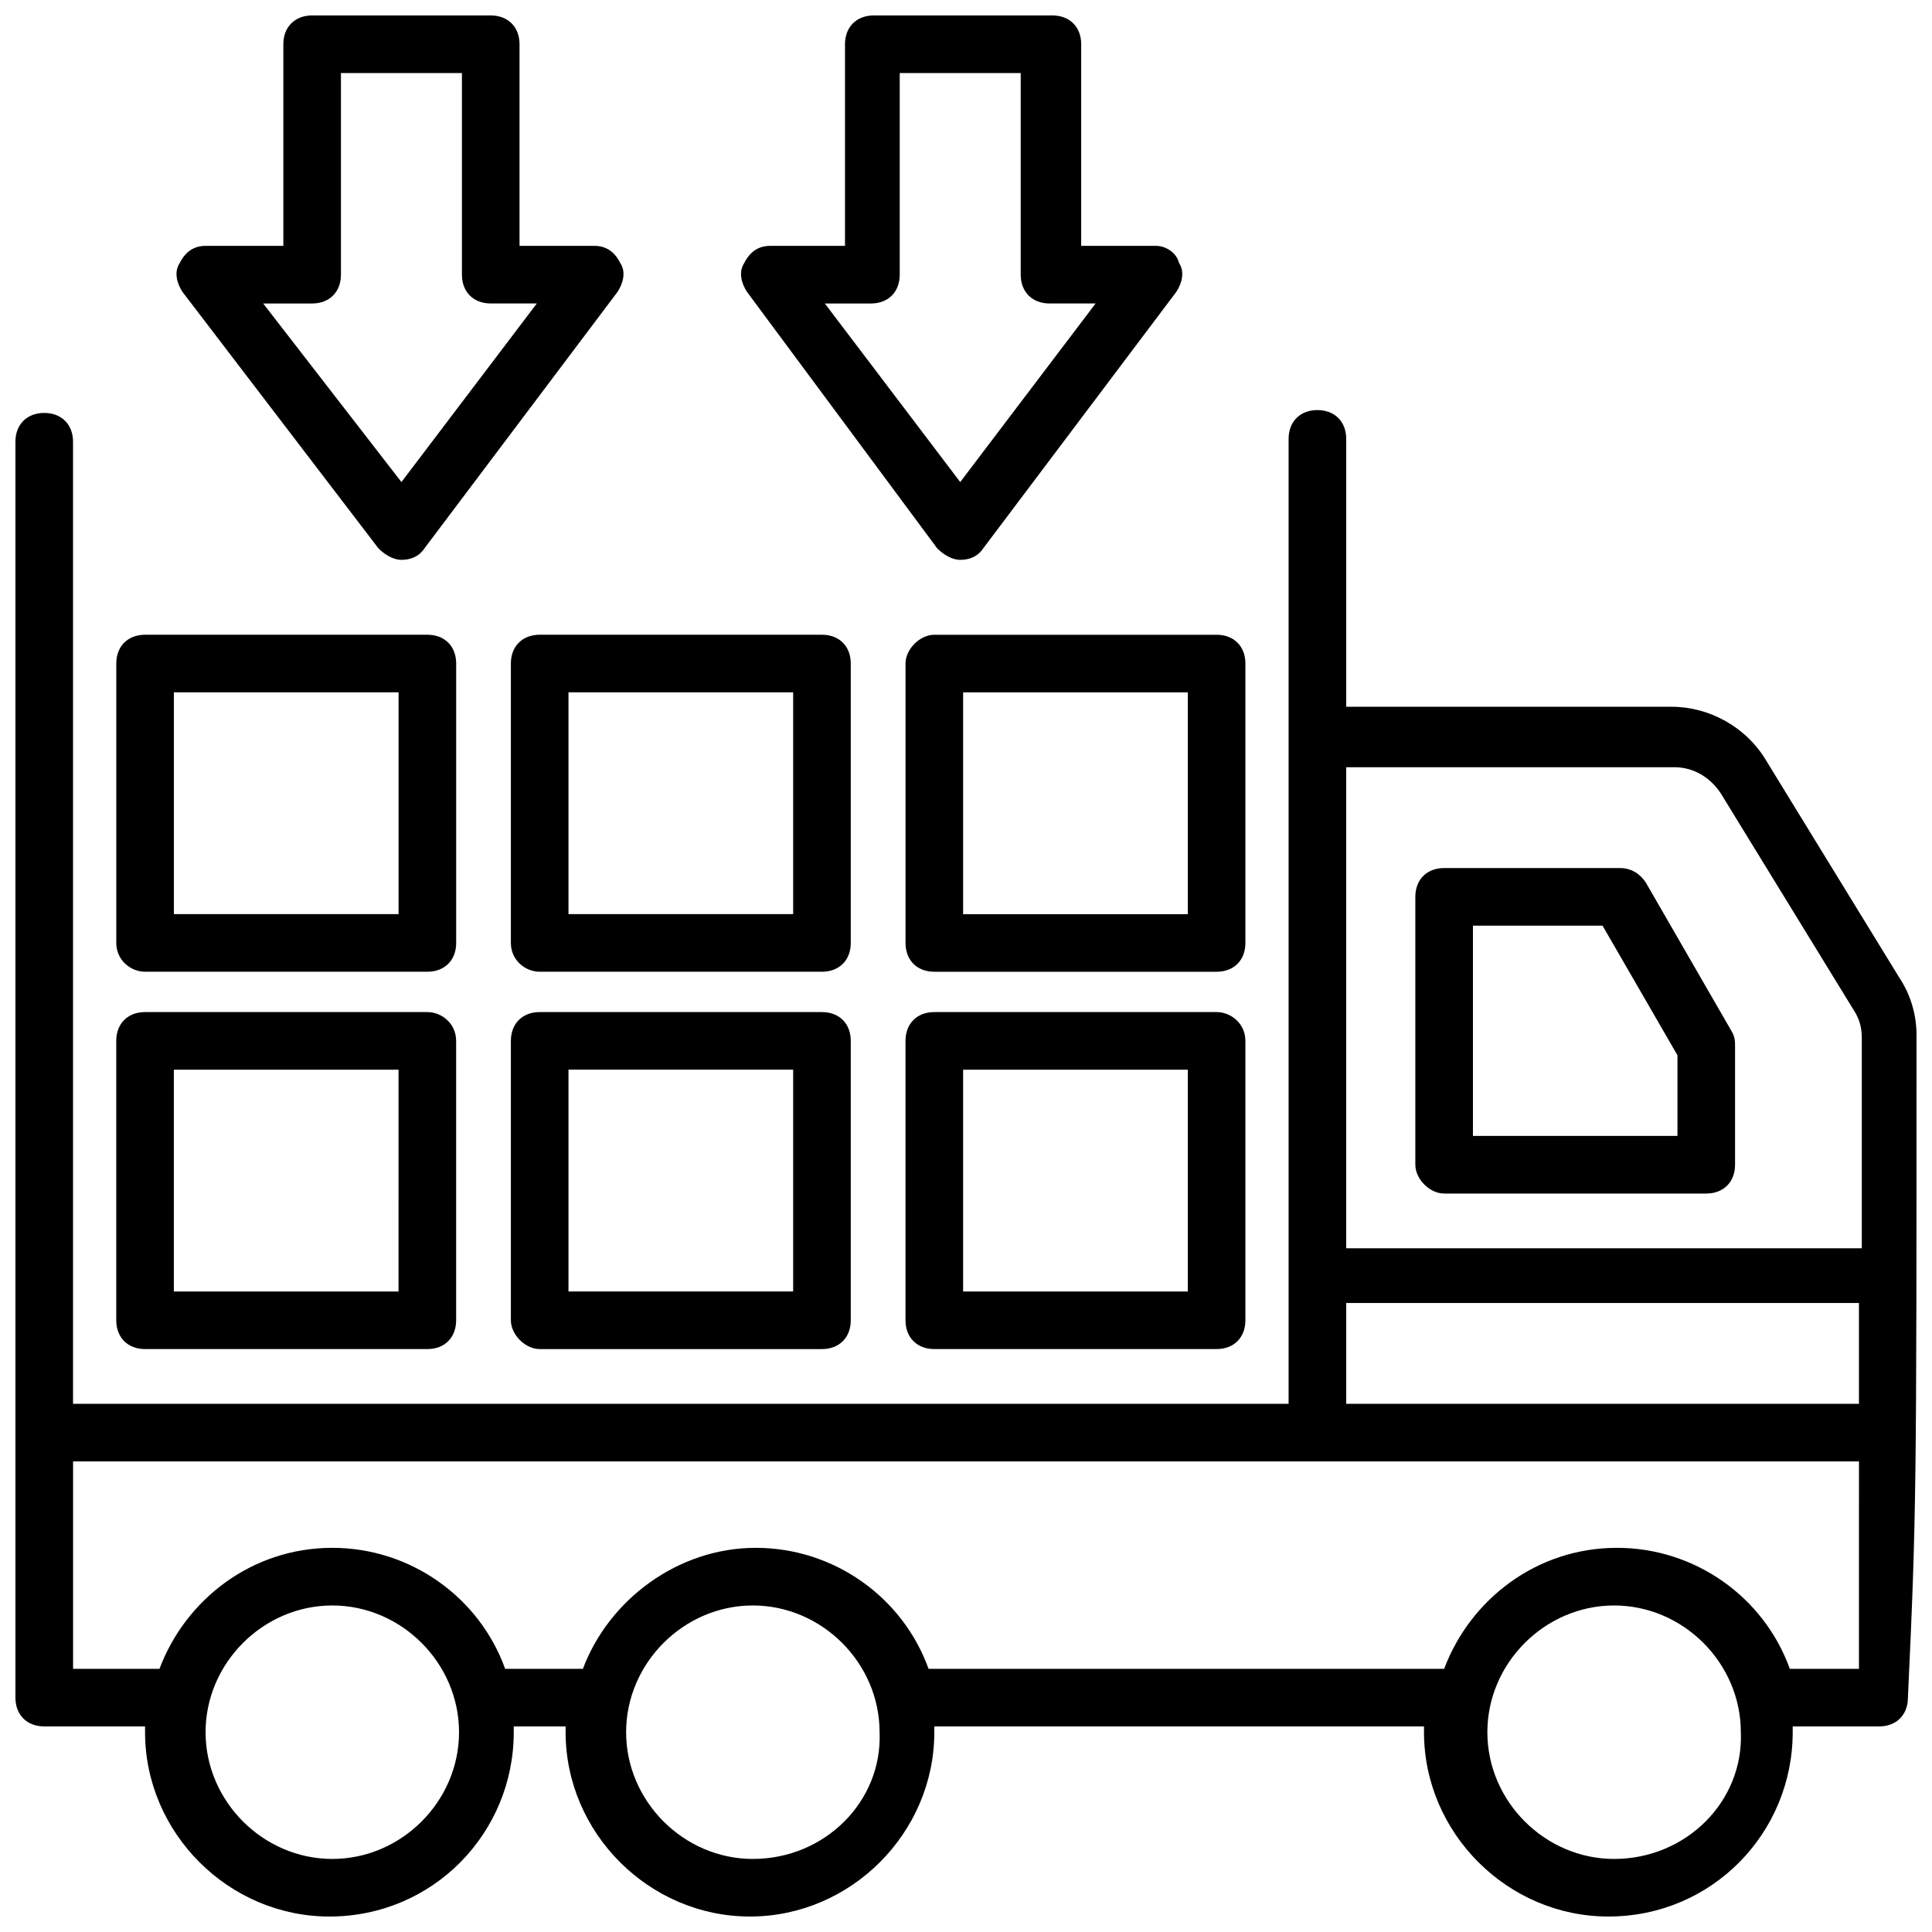
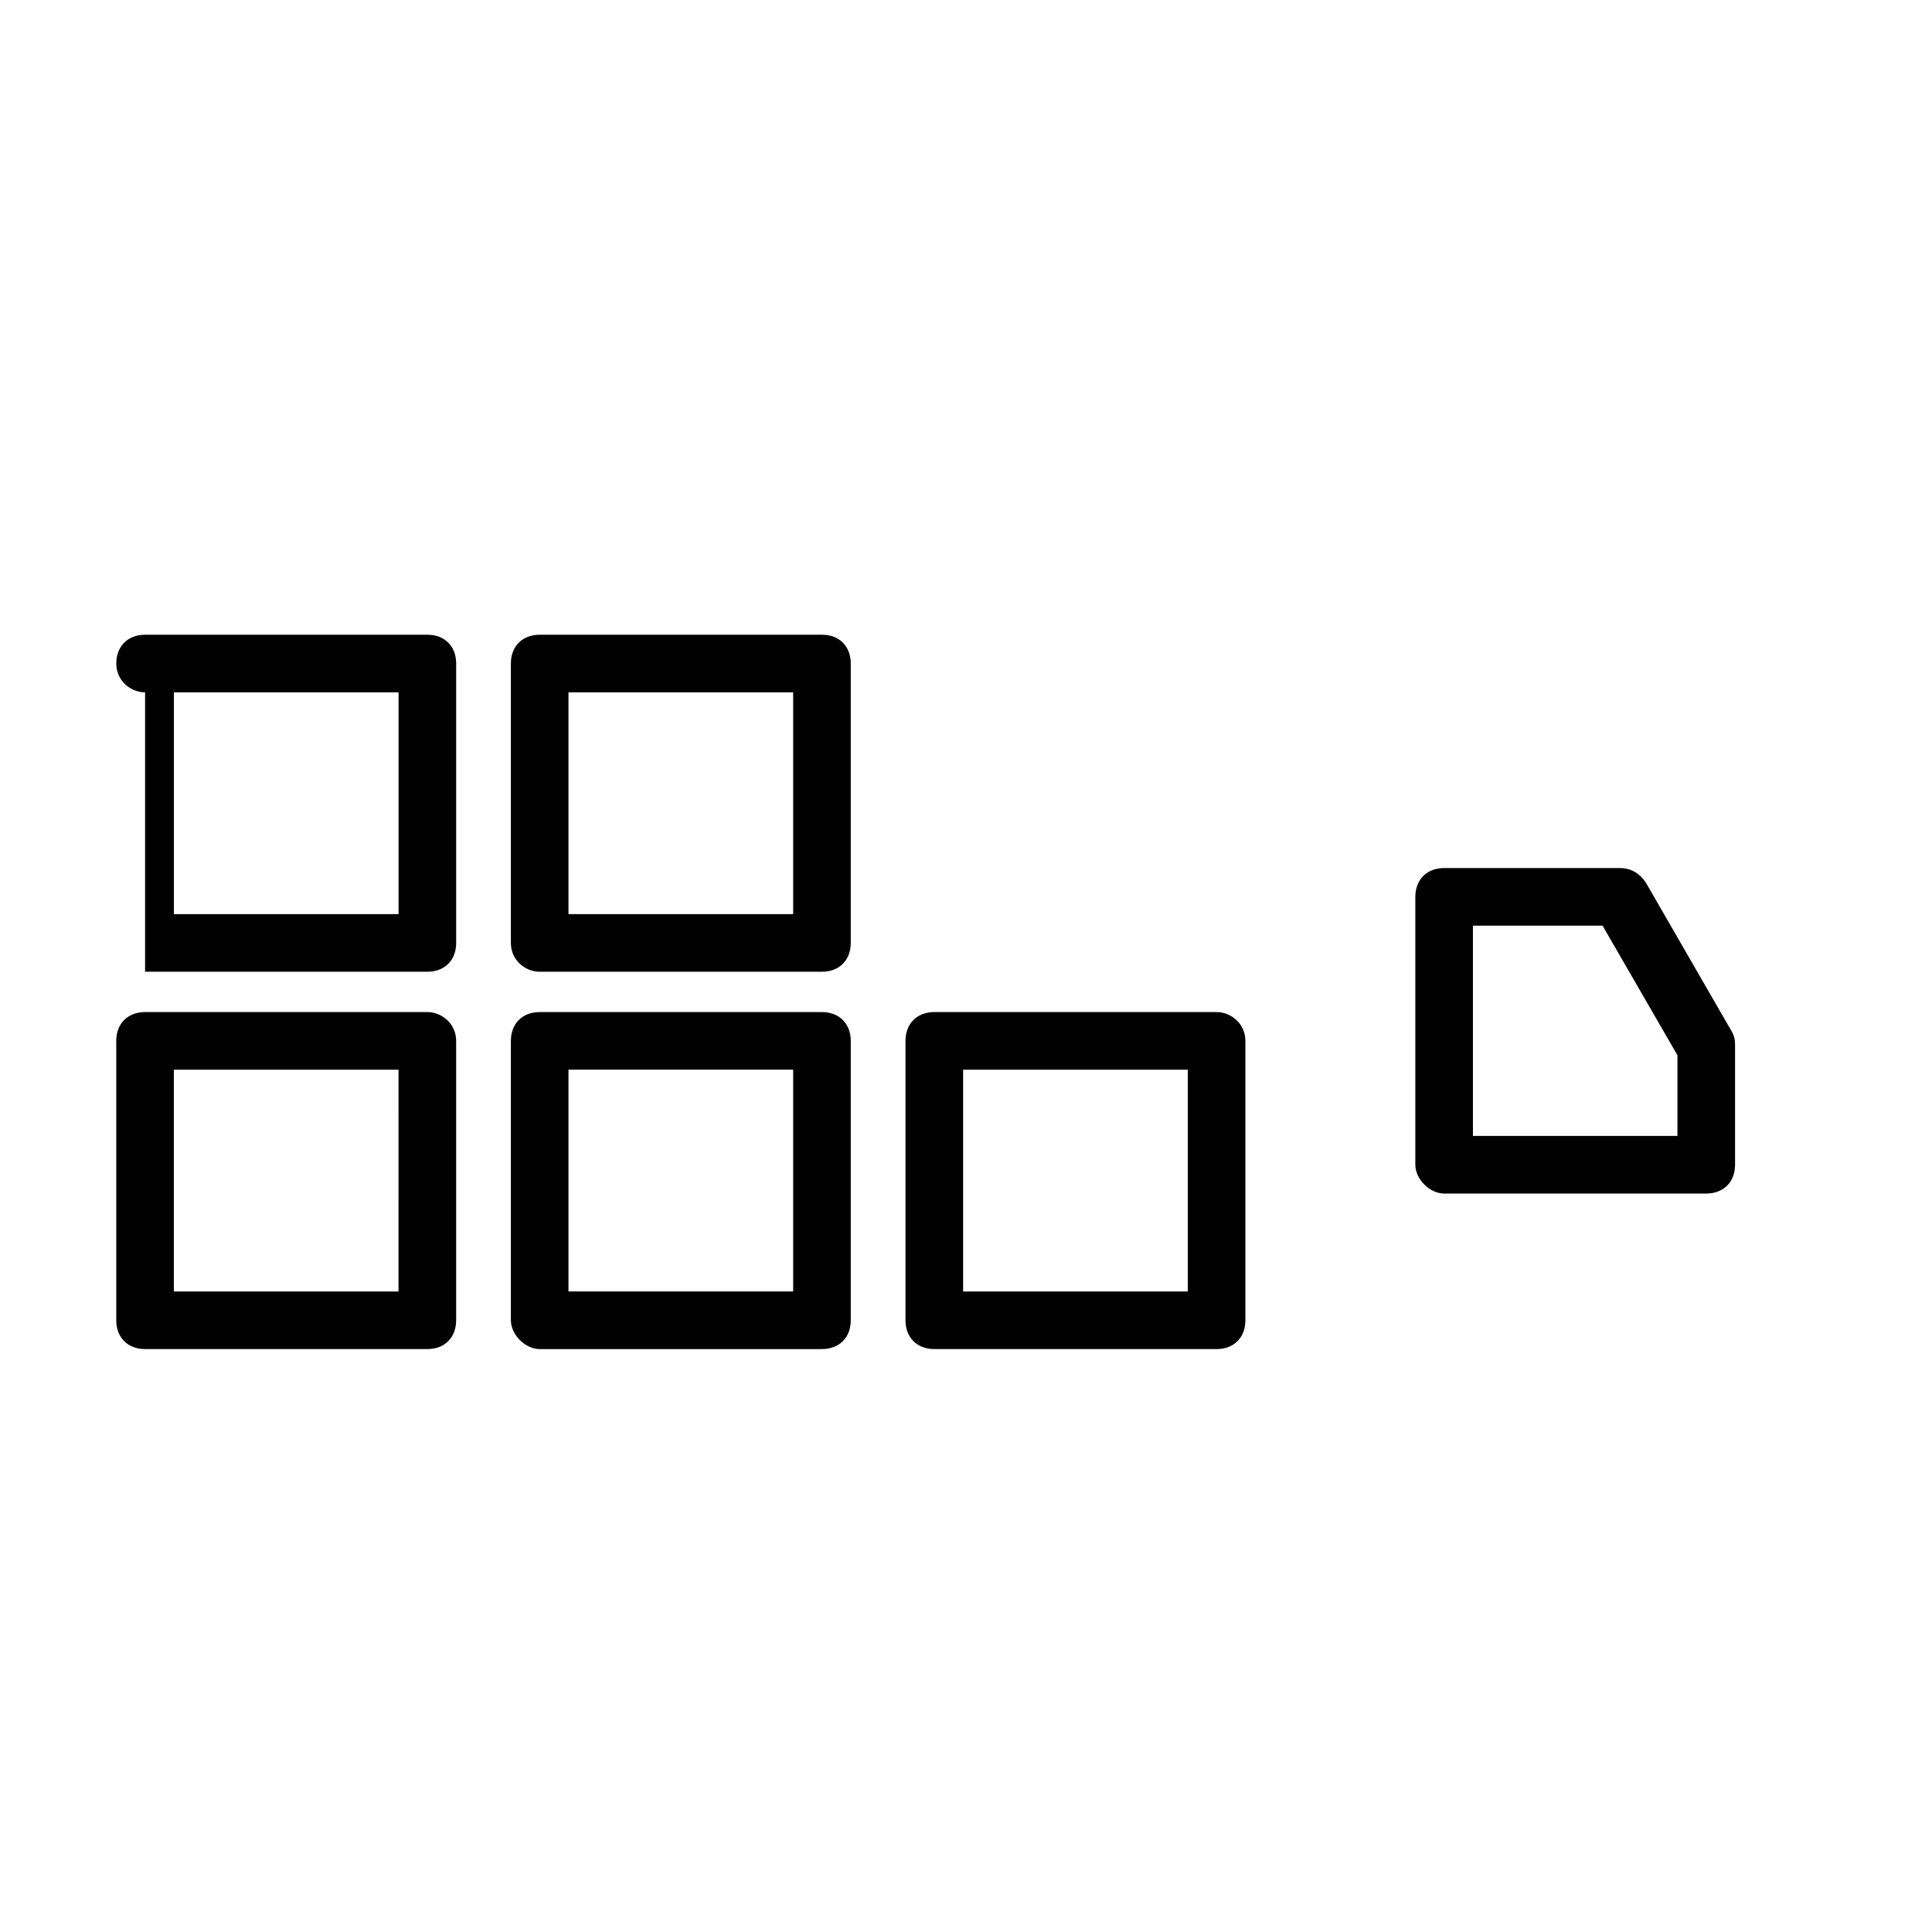
<svg xmlns="http://www.w3.org/2000/svg" width="800px" height="800px" version="1.1" viewBox="144 144 512 512">
  <defs>
    <clipPath id="c">
      <path d="m148.09 252h503.81v399.9h-503.81z" />
    </clipPath>
    <clipPath id="b">
-       <path d="m190 148.09h120v144.91h-120z" />
-     </clipPath>
+       </clipPath>
    <clipPath id="a">
-       <path d="m340 148.09h118v144.91h-118z" />
-     </clipPath>
+       </clipPath>
  </defs>
  <g clip-path="url(#c)">
-     <path d="m651.9 418.32c0-5.344-1.527-10.688-4.582-15.266l-35.113-57.25c-5.344-9.16-15.266-14.504-25.191-14.504l-86.254-0.004v-70.992c0-4.582-3.055-7.633-7.633-7.633-4.582 0-7.633 3.055-7.633 7.633v255.72h-322.14v-254.96c0-4.582-3.055-7.633-7.633-7.633-4.582 0-7.633 3.055-7.633 7.633v332.82c0 4.582 3.055 7.633 7.633 7.633h26.719v1.527c0 26.719 22.137 48.855 48.855 48.855 27.48 0 48.855-22.137 48.855-48.855v-1.527h13.742v1.527c0 26.719 22.137 48.855 48.855 48.855s48.855-22.137 48.855-48.855v-1.527h129.77v1.527c0 26.719 22.137 48.855 48.855 48.855 27.48 0 48.855-22.137 48.855-48.855v-1.527h22.902c4.582 0 7.633-3.055 7.633-7.633 2.277-48.855 2.277-54.961 2.277-175.57zm-151.14 70.988h135.88v26.719h-135.88zm99.234-135.11 35.113 57.25c1.527 2.289 2.289 4.582 2.289 7.633v55.723h-136.64v-127.48h87.023c4.578 0 9.156 2.289 12.211 6.871zm-367.93 282.44c-18.32 0-33.586-15.266-33.586-33.586 0-18.32 15.266-33.586 33.586-33.586s33.586 15.266 33.586 33.586c0 18.32-15.266 33.586-33.586 33.586zm111.45 0c-18.32 0-33.586-15.266-33.586-33.586 0-18.32 15.266-33.586 33.586-33.586 18.32 0 33.586 15.266 33.586 33.586 0.766 18.32-14.504 33.586-33.586 33.586zm228.24 0c-18.32 0-33.586-15.266-33.586-33.586 0-18.32 15.266-33.586 33.586-33.586s33.586 15.266 33.586 33.586c0.766 18.32-14.5 33.586-33.586 33.586zm64.887-50.383h-18.32c-6.871-19.082-25.191-32.062-45.801-32.062-21.375 0-38.93 13.742-45.801 32.062h-136.64c-6.871-19.082-25.191-32.062-45.801-32.062-20.609 0-38.93 13.742-45.801 32.062h-20.609c-6.871-19.082-25.191-32.062-45.801-32.062-21.375 0-38.93 13.742-45.801 32.062h-22.902v-54.961h473.28z" />
-   </g>
+     </g>
  <path d="m526.71 460.3h69.465c4.582 0 7.633-3.055 7.633-7.633v-31.297c0-1.527 0-2.289-0.762-3.816l-22.902-39.695c-1.527-2.289-3.816-3.816-6.871-3.816h-46.562c-4.582 0-7.633 3.055-7.633 7.633v70.992c0 3.812 3.816 7.633 7.633 7.633zm7.633-70.992h34.352l19.848 34.352v21.375h-54.199z" />
  <path d="m257.25 412.21h-74.809c-4.582 0-7.633 3.055-7.633 7.633v74.043c0 4.582 3.055 7.633 7.633 7.633h74.809c4.582 0 7.633-3.055 7.633-7.633v-74.043c0-4.578-3.816-7.633-7.633-7.633zm-7.637 74.047h-59.539v-58.777h59.543z" />
  <path d="m287.02 501.52h74.809c4.582 0 7.633-3.055 7.633-7.633v-74.043c0-4.582-3.055-7.633-7.633-7.633h-74.809c-4.582 0-7.633 3.055-7.633 7.633v74.043c0 3.816 3.816 7.633 7.633 7.633zm7.633-74.043h59.543v58.777h-59.543z" />
  <path d="m466.41 412.21h-74.809c-4.582 0-7.633 3.055-7.633 7.633v74.043c0 4.582 3.055 7.633 7.633 7.633h74.809c4.582 0 7.633-3.055 7.633-7.633v-74.043c0-4.578-3.816-7.633-7.633-7.633zm-7.633 74.047h-59.543v-58.777h59.543z" />
-   <path d="m182.45 401.52h74.809c4.582 0 7.633-3.055 7.633-7.633v-74.043c0-4.582-3.055-7.633-7.633-7.633h-74.809c-4.582 0-7.633 3.055-7.633 7.633v74.043c0 4.582 3.816 7.633 7.633 7.633zm7.633-74.043h59.543v58.777h-59.543z" />
+   <path d="m182.45 401.52h74.809c4.582 0 7.633-3.055 7.633-7.633v-74.043c0-4.582-3.055-7.633-7.633-7.633h-74.809c-4.582 0-7.633 3.055-7.633 7.633c0 4.582 3.816 7.633 7.633 7.633zm7.633-74.043h59.543v58.777h-59.543z" />
  <path d="m287.02 401.52h74.809c4.582 0 7.633-3.055 7.633-7.633v-74.043c0-4.582-3.055-7.633-7.633-7.633h-74.809c-4.582 0-7.633 3.055-7.633 7.633v74.043c0 4.582 3.816 7.633 7.633 7.633zm7.633-74.043h59.543v58.777h-59.543z" />
-   <path d="m383.97 319.85v74.043c0 4.582 3.055 7.633 7.633 7.633h74.809c4.582 0 7.633-3.055 7.633-7.633v-74.043c0-4.582-3.055-7.633-7.633-7.633h-74.809c-3.816 0-7.633 3.816-7.633 7.633zm15.266 7.633h59.543v58.777h-59.543z" />
  <g clip-path="url(#b)">
    <path d="m244.28 289.31c1.527 1.527 3.816 3.055 6.106 3.055 2.289 0 4.582-0.762 6.106-3.055l51.145-67.938c1.527-2.289 2.289-5.344 0.762-7.633-1.523-3.055-3.816-4.582-6.867-4.582h-19.848v-53.434c0-4.582-3.055-7.633-7.633-7.633h-47.328c-4.582 0-7.633 3.055-7.633 7.633v53.434h-20.609c-3.055 0-5.344 1.527-6.871 4.582-1.527 2.289-0.762 5.344 0.762 7.633zm-17.559-64.883c4.582 0 7.633-3.055 7.633-7.633v-53.438h32.062v53.434c0 4.582 3.055 7.633 7.633 7.633h12.215l-35.879 47.328-36.641-47.324z" />
  </g>
  <g clip-path="url(#a)">
    <path d="m392.36 289.31c1.527 1.527 3.816 3.055 6.106 3.055s4.582-0.762 6.106-3.055l51.145-67.938c1.527-2.289 2.289-5.344 0.762-7.633-0.758-3.055-3.812-4.582-6.102-4.582h-19.848v-53.434c0-4.582-3.055-7.633-7.633-7.633h-47.328c-4.582 0-7.633 3.055-7.633 7.633v53.434h-19.848c-3.055 0-5.344 1.527-6.871 4.582-1.527 2.289-0.762 5.344 0.762 7.633zm-17.555-64.883c4.582 0 7.633-3.055 7.633-7.633v-53.438h32.062v53.434c0 4.582 3.055 7.633 7.633 7.633h12.215l-35.879 47.328-35.879-47.324z" />
  </g>
</svg>